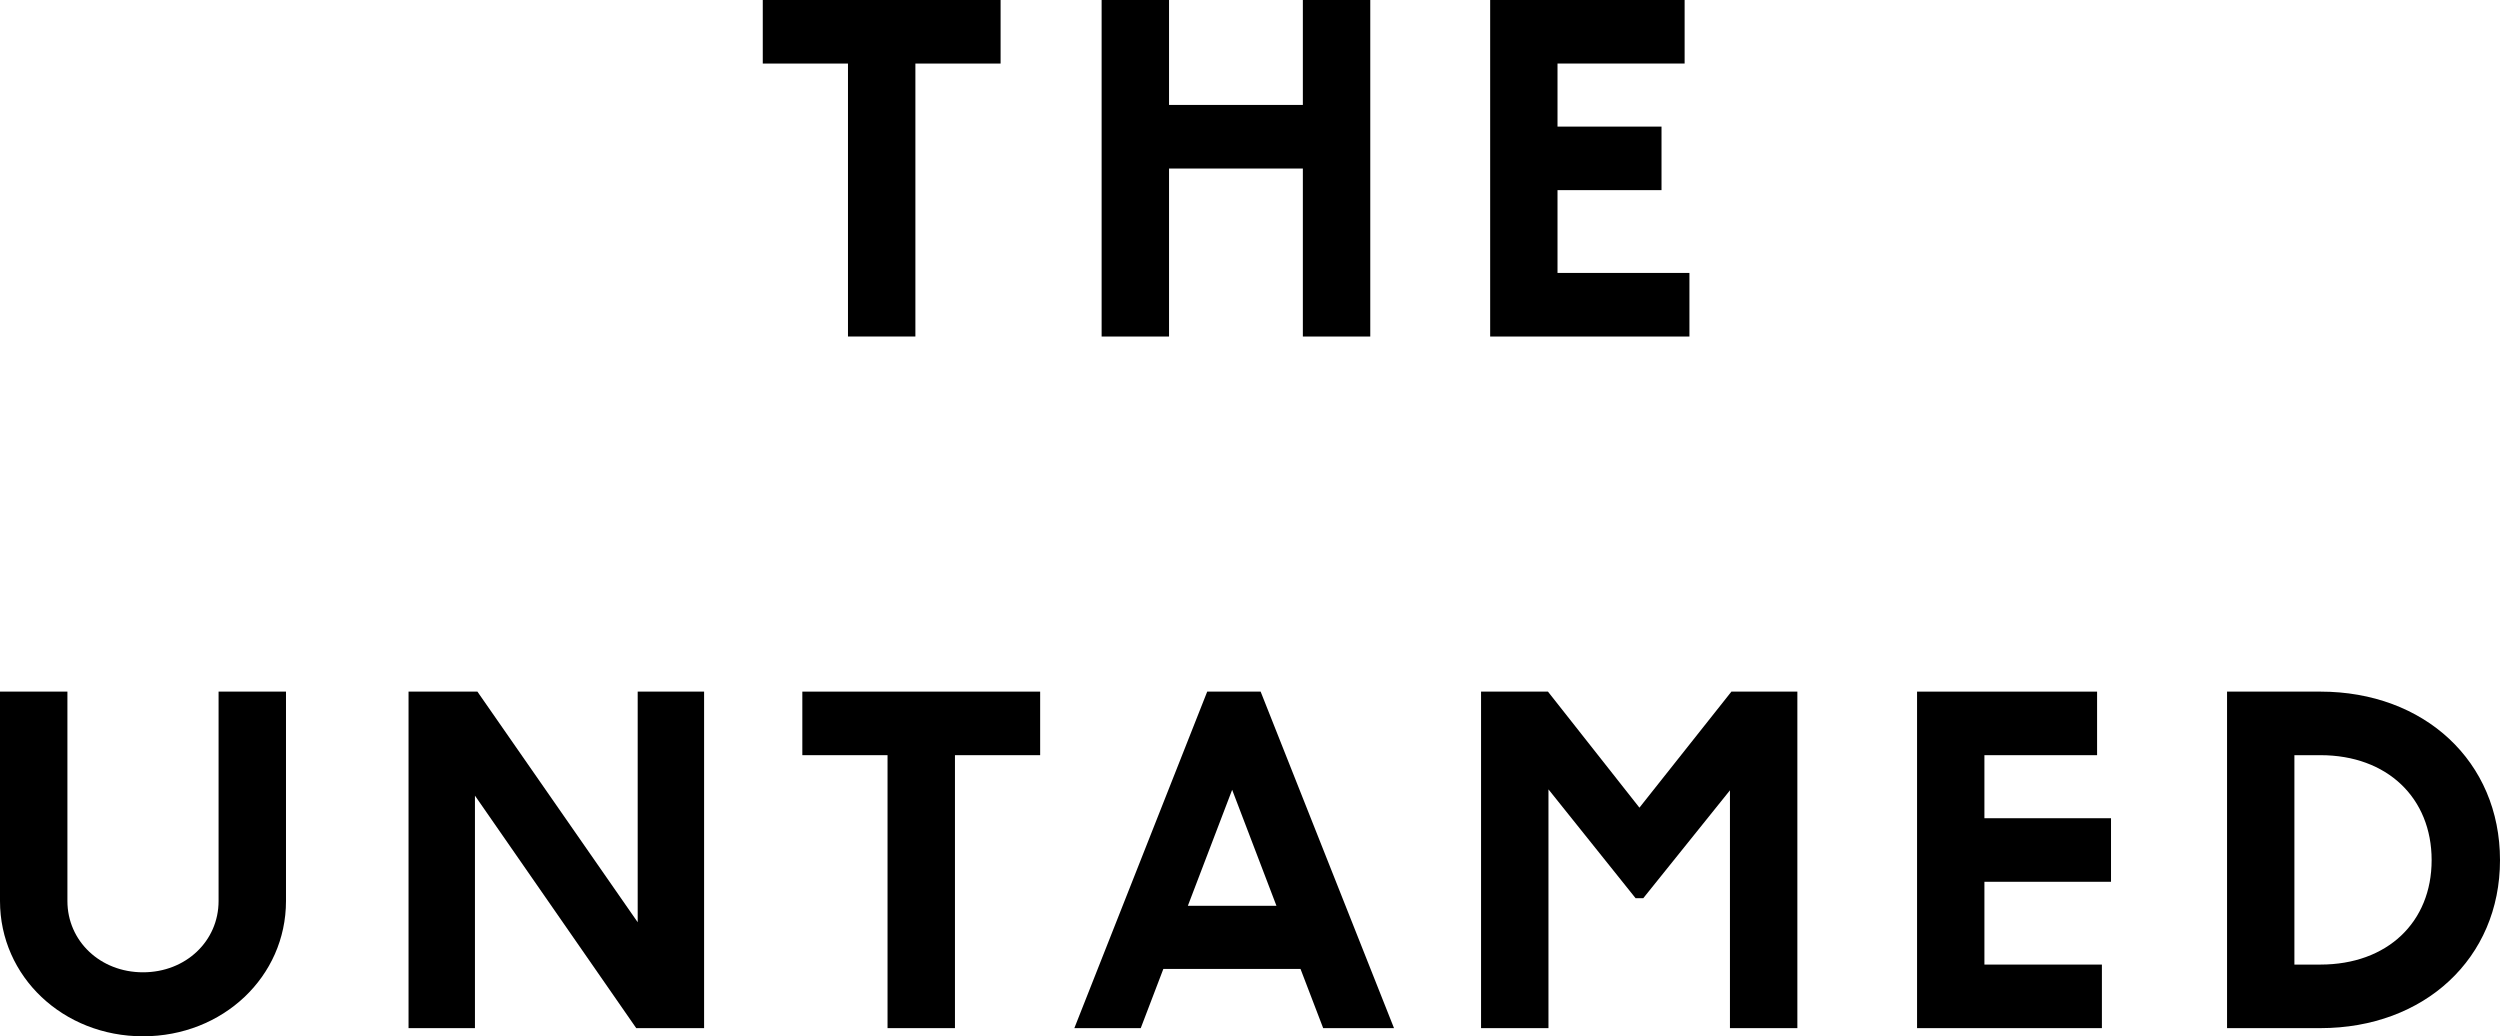
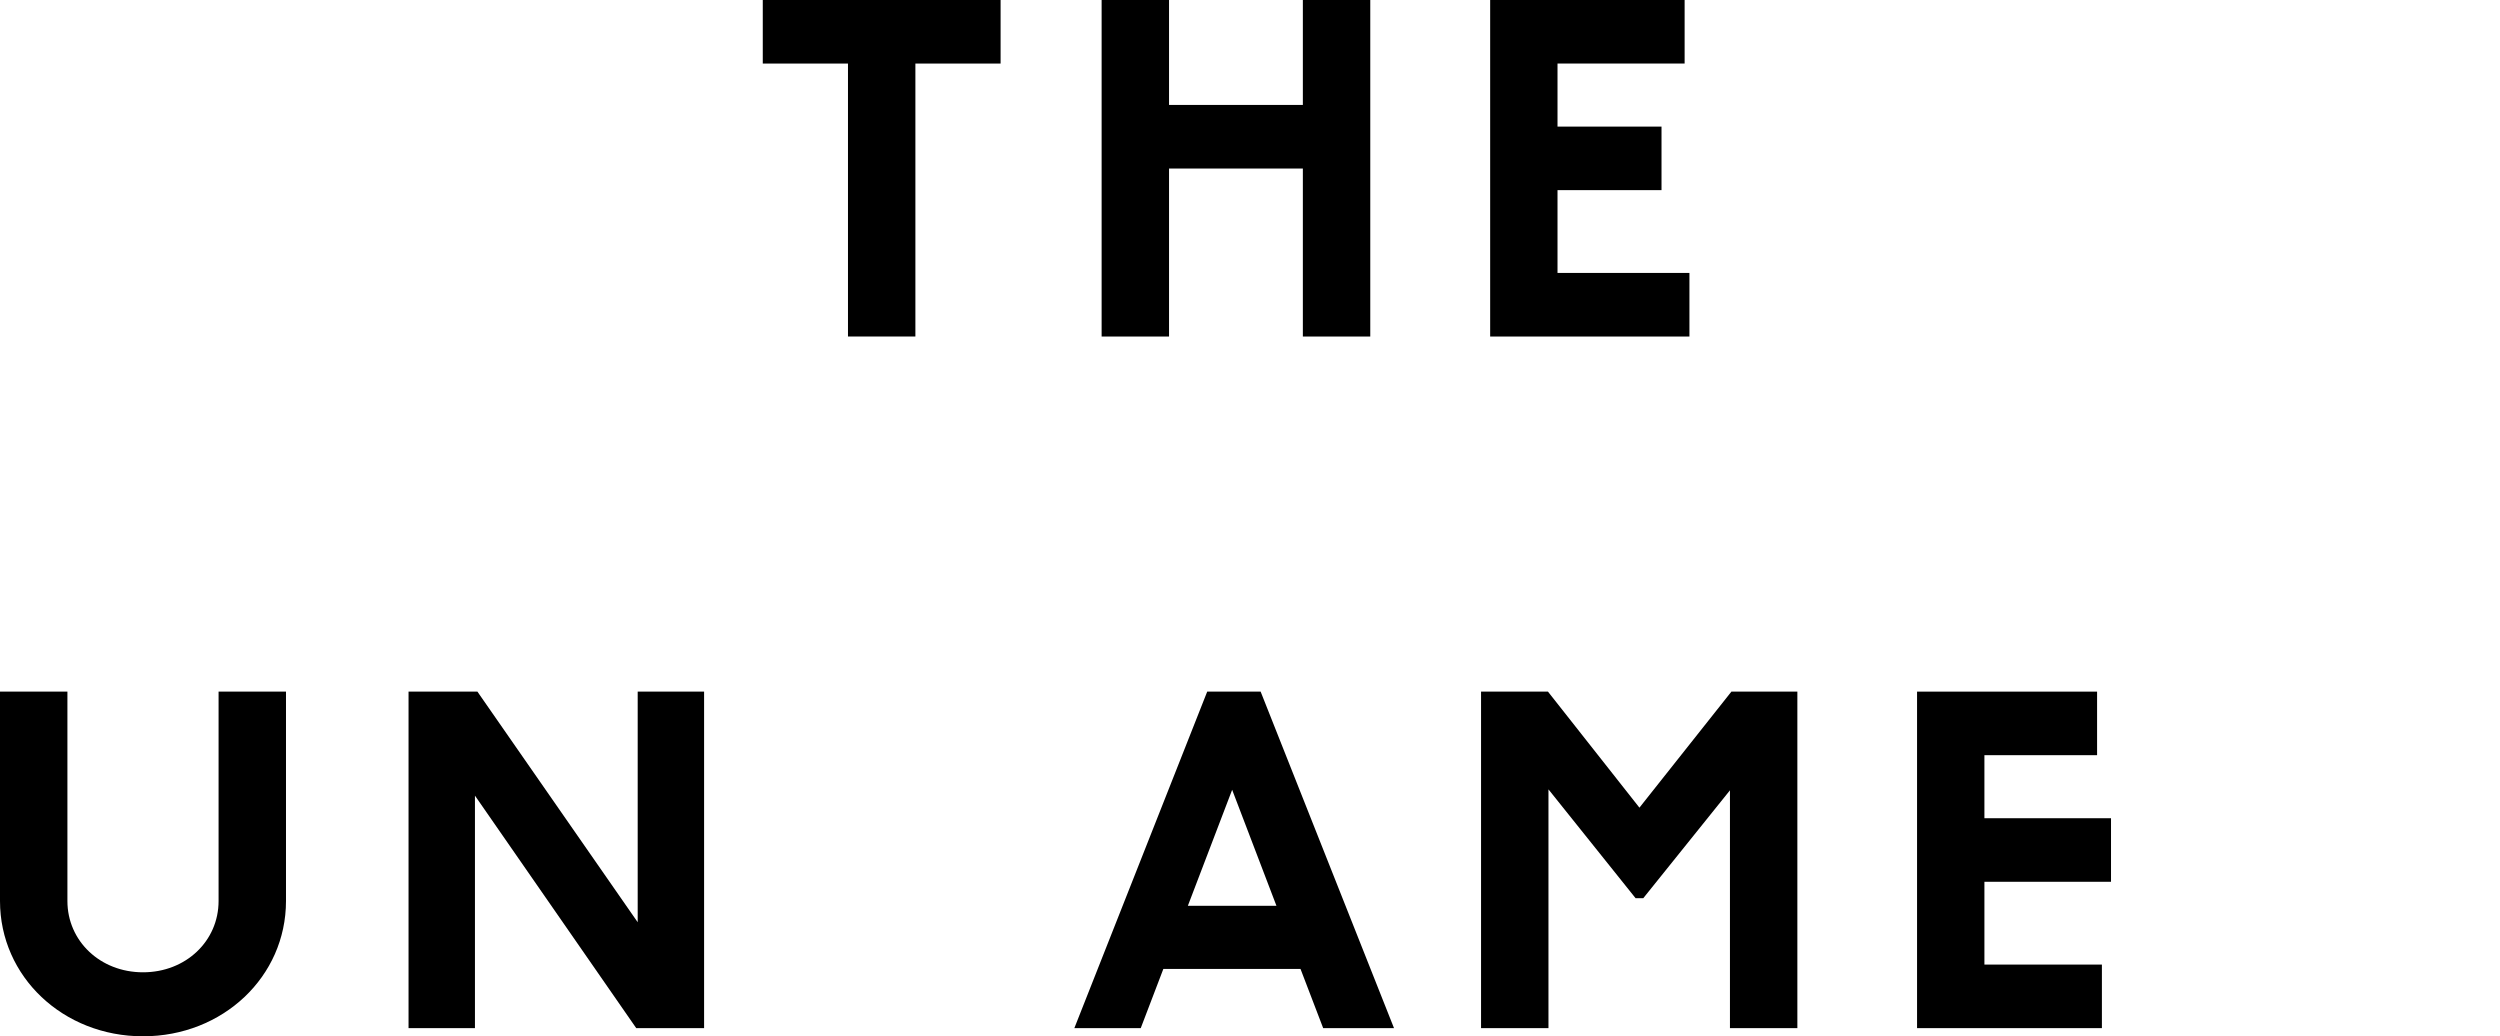
<svg xmlns="http://www.w3.org/2000/svg" id="a" viewBox="0 0 394.94 163.71">
  <path d="M133.96,53.16V10.04h-13.46V0h37.57V10.04h-13.46V53.16h-10.65Z" />
  <path d="M205.82,0h10.65V53.16h-10.65V26.62h-21.14v26.54h-10.65V0h10.65V16.58h21.14V0Z" />
  <path d="M246.05,43.12h20.84v10.04h-31.48V0h30.72V10.04h-20.08v9.96h16.43v10.04h-16.43v13.08Z" />
  <path d="M0,142.34v-33.08H10.65v33.08c0,6.31,5.17,11.26,11.94,11.26s11.94-4.94,11.94-11.26v-33.08h10.65v33.08c0,11.94-9.96,21.37-22.59,21.37S0,154.28,0,142.34Z" />
  <path d="M100.74,109.26h10.49v53.16h-10.72l-25.48-36.73v36.73h-10.49v-53.16h10.88l25.32,36.43v-36.43Z" />
-   <path d="M140.21,162.42v-43.12h-13.46v-10.04h37.57v10.04h-13.46v43.12h-10.65Z" />
  <path d="M209.03,162.42l-3.58-9.35h-21.67l-3.57,9.35h-10.49l20.99-53.16h8.44l21.07,53.16h-11.18Zm-21.37-19.32h13.99l-7-18.33-7,18.33Z" />
  <path d="M273.52,109.26h10.42v53.16h-10.65v-37.57l-13.69,17.04h-1.22l-13.76-17.19v37.72h-10.65v-53.16h10.57l14.45,18.33,14.53-18.33Z" />
  <path d="M333.49,139.3h-20v13.08h18.56v10.04h-29.2v-53.16h28.44v10.04h-17.8v9.96h20v10.04Z" />
-   <path d="M394.94,135.88c0,15.51-11.94,26.54-28.37,26.54h-14.75v-53.16h14.75c16.43,0,28.37,11.03,28.37,26.62Zm-28.37,16.5c10.57,0,17.57-6.69,17.57-16.5s-7-16.58-17.57-16.58h-4.11v33.08h4.11Z" />
</svg>